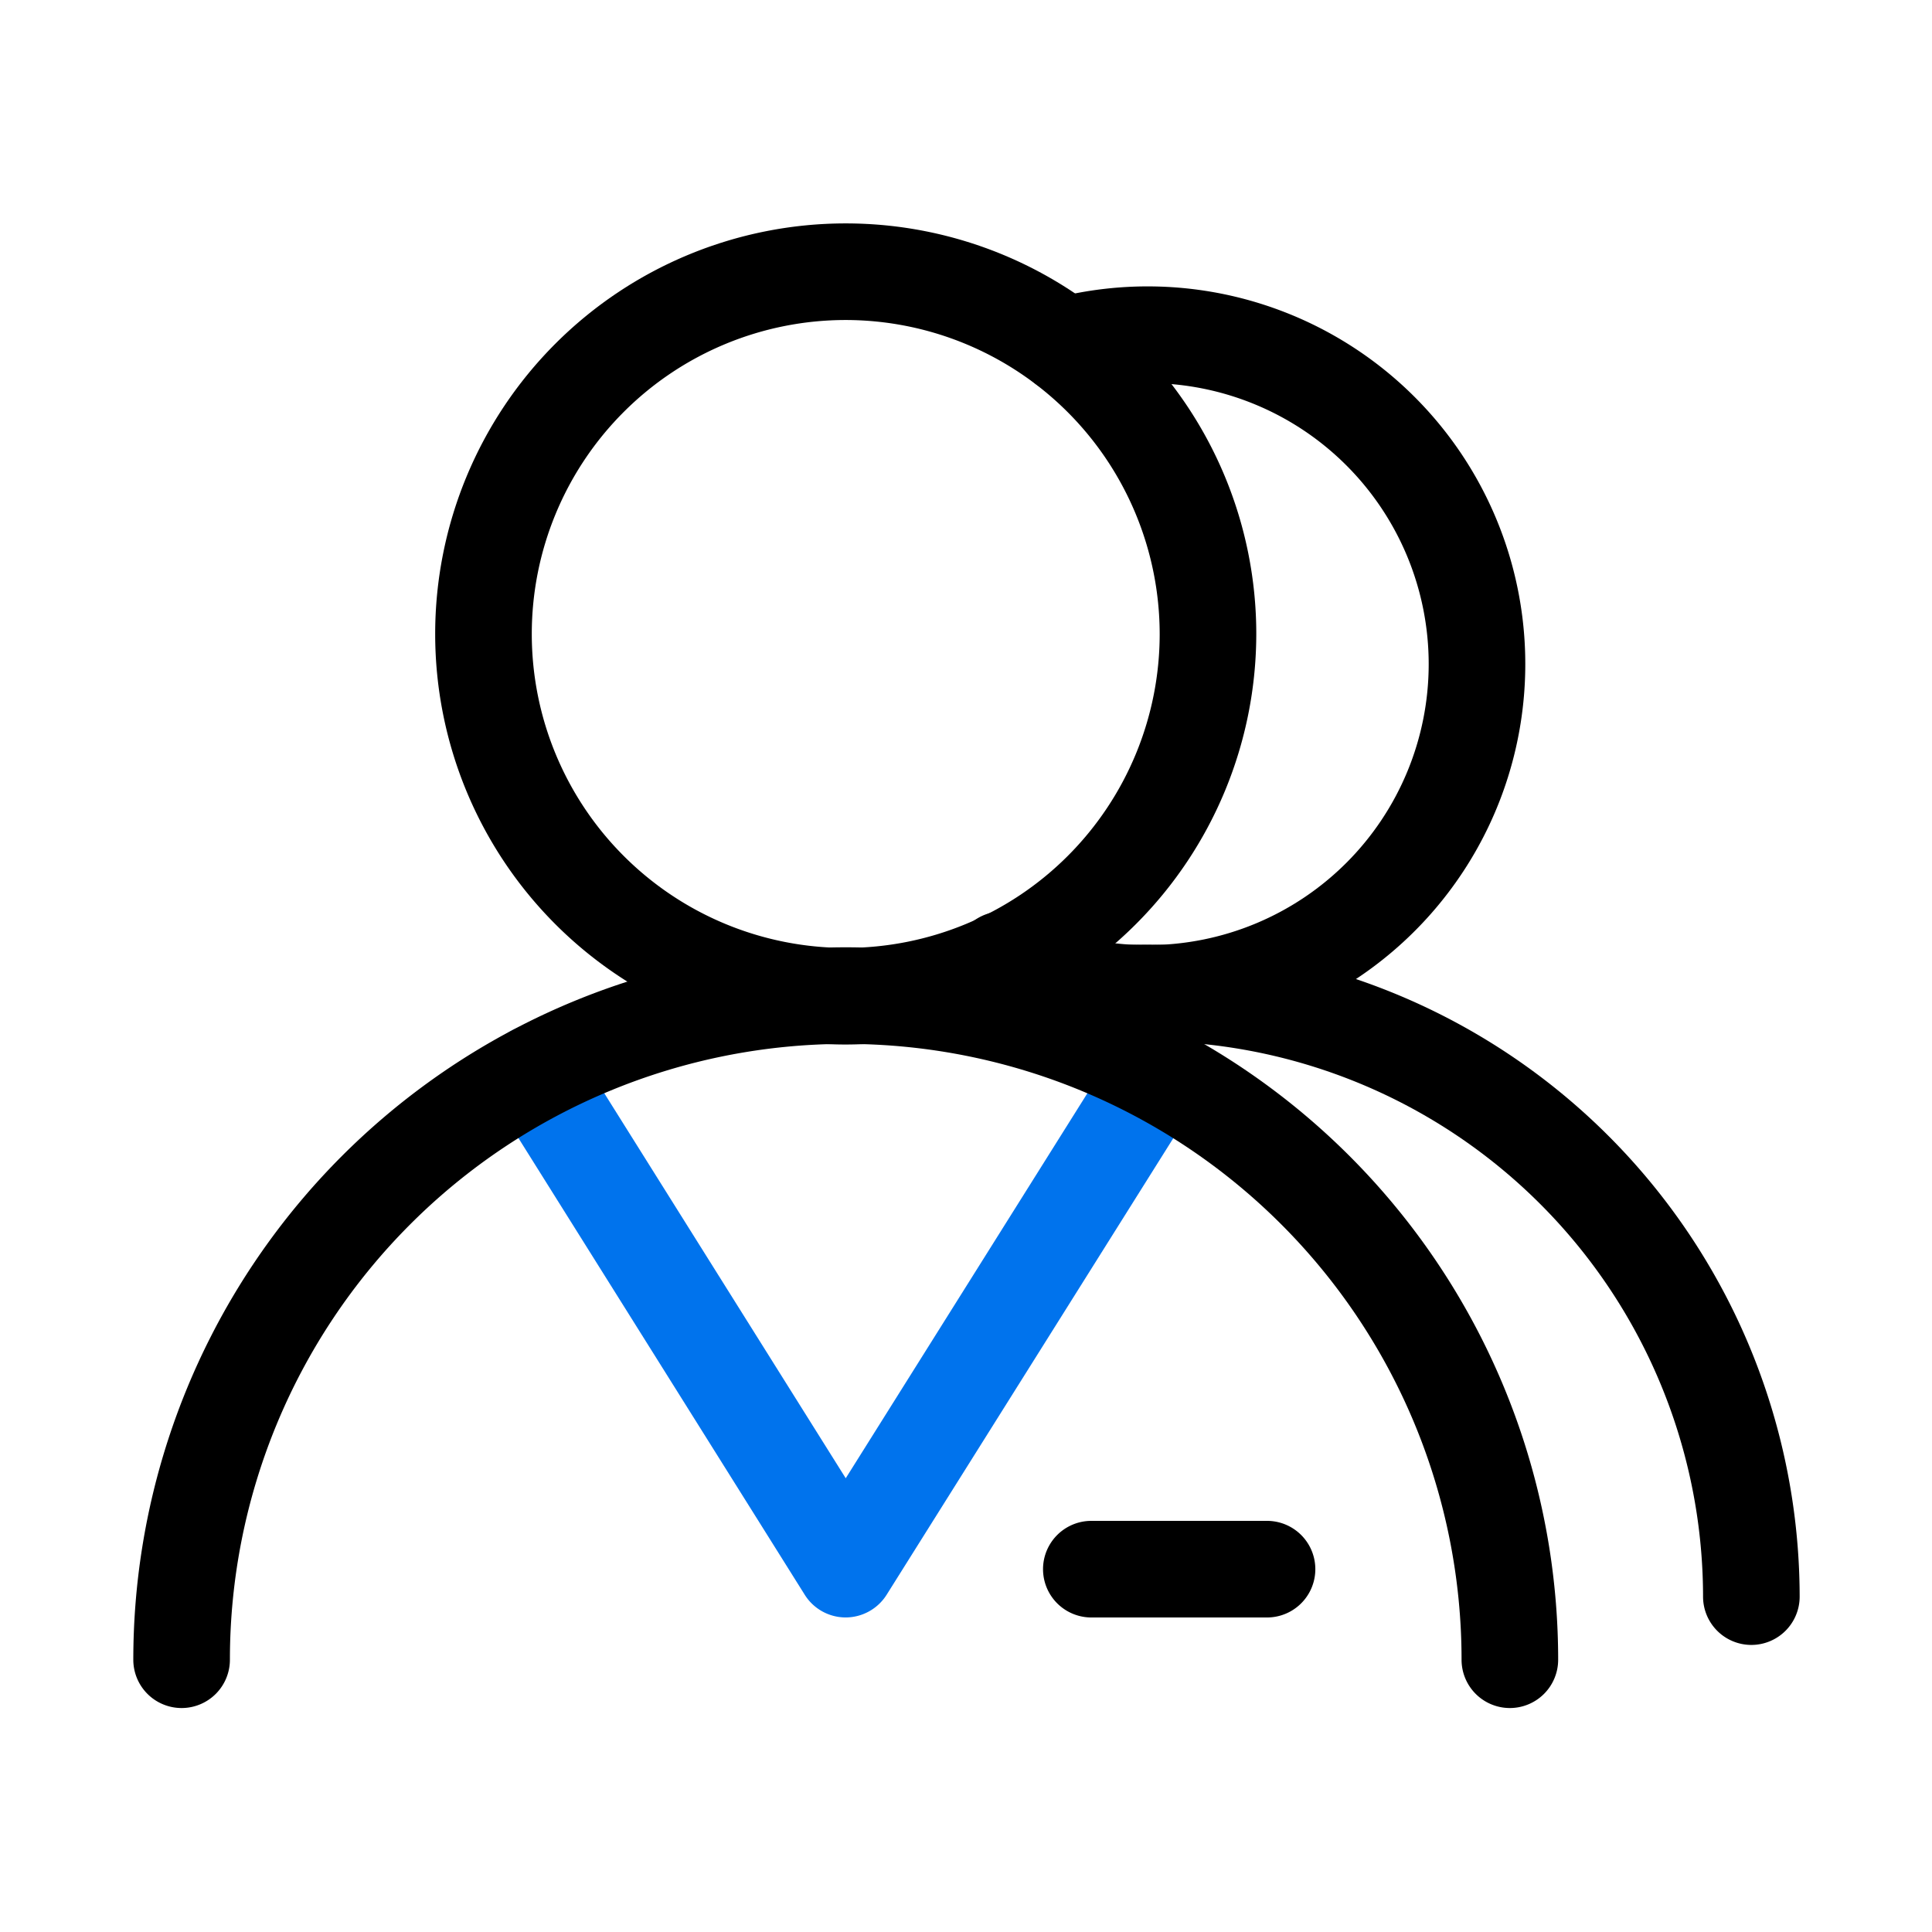
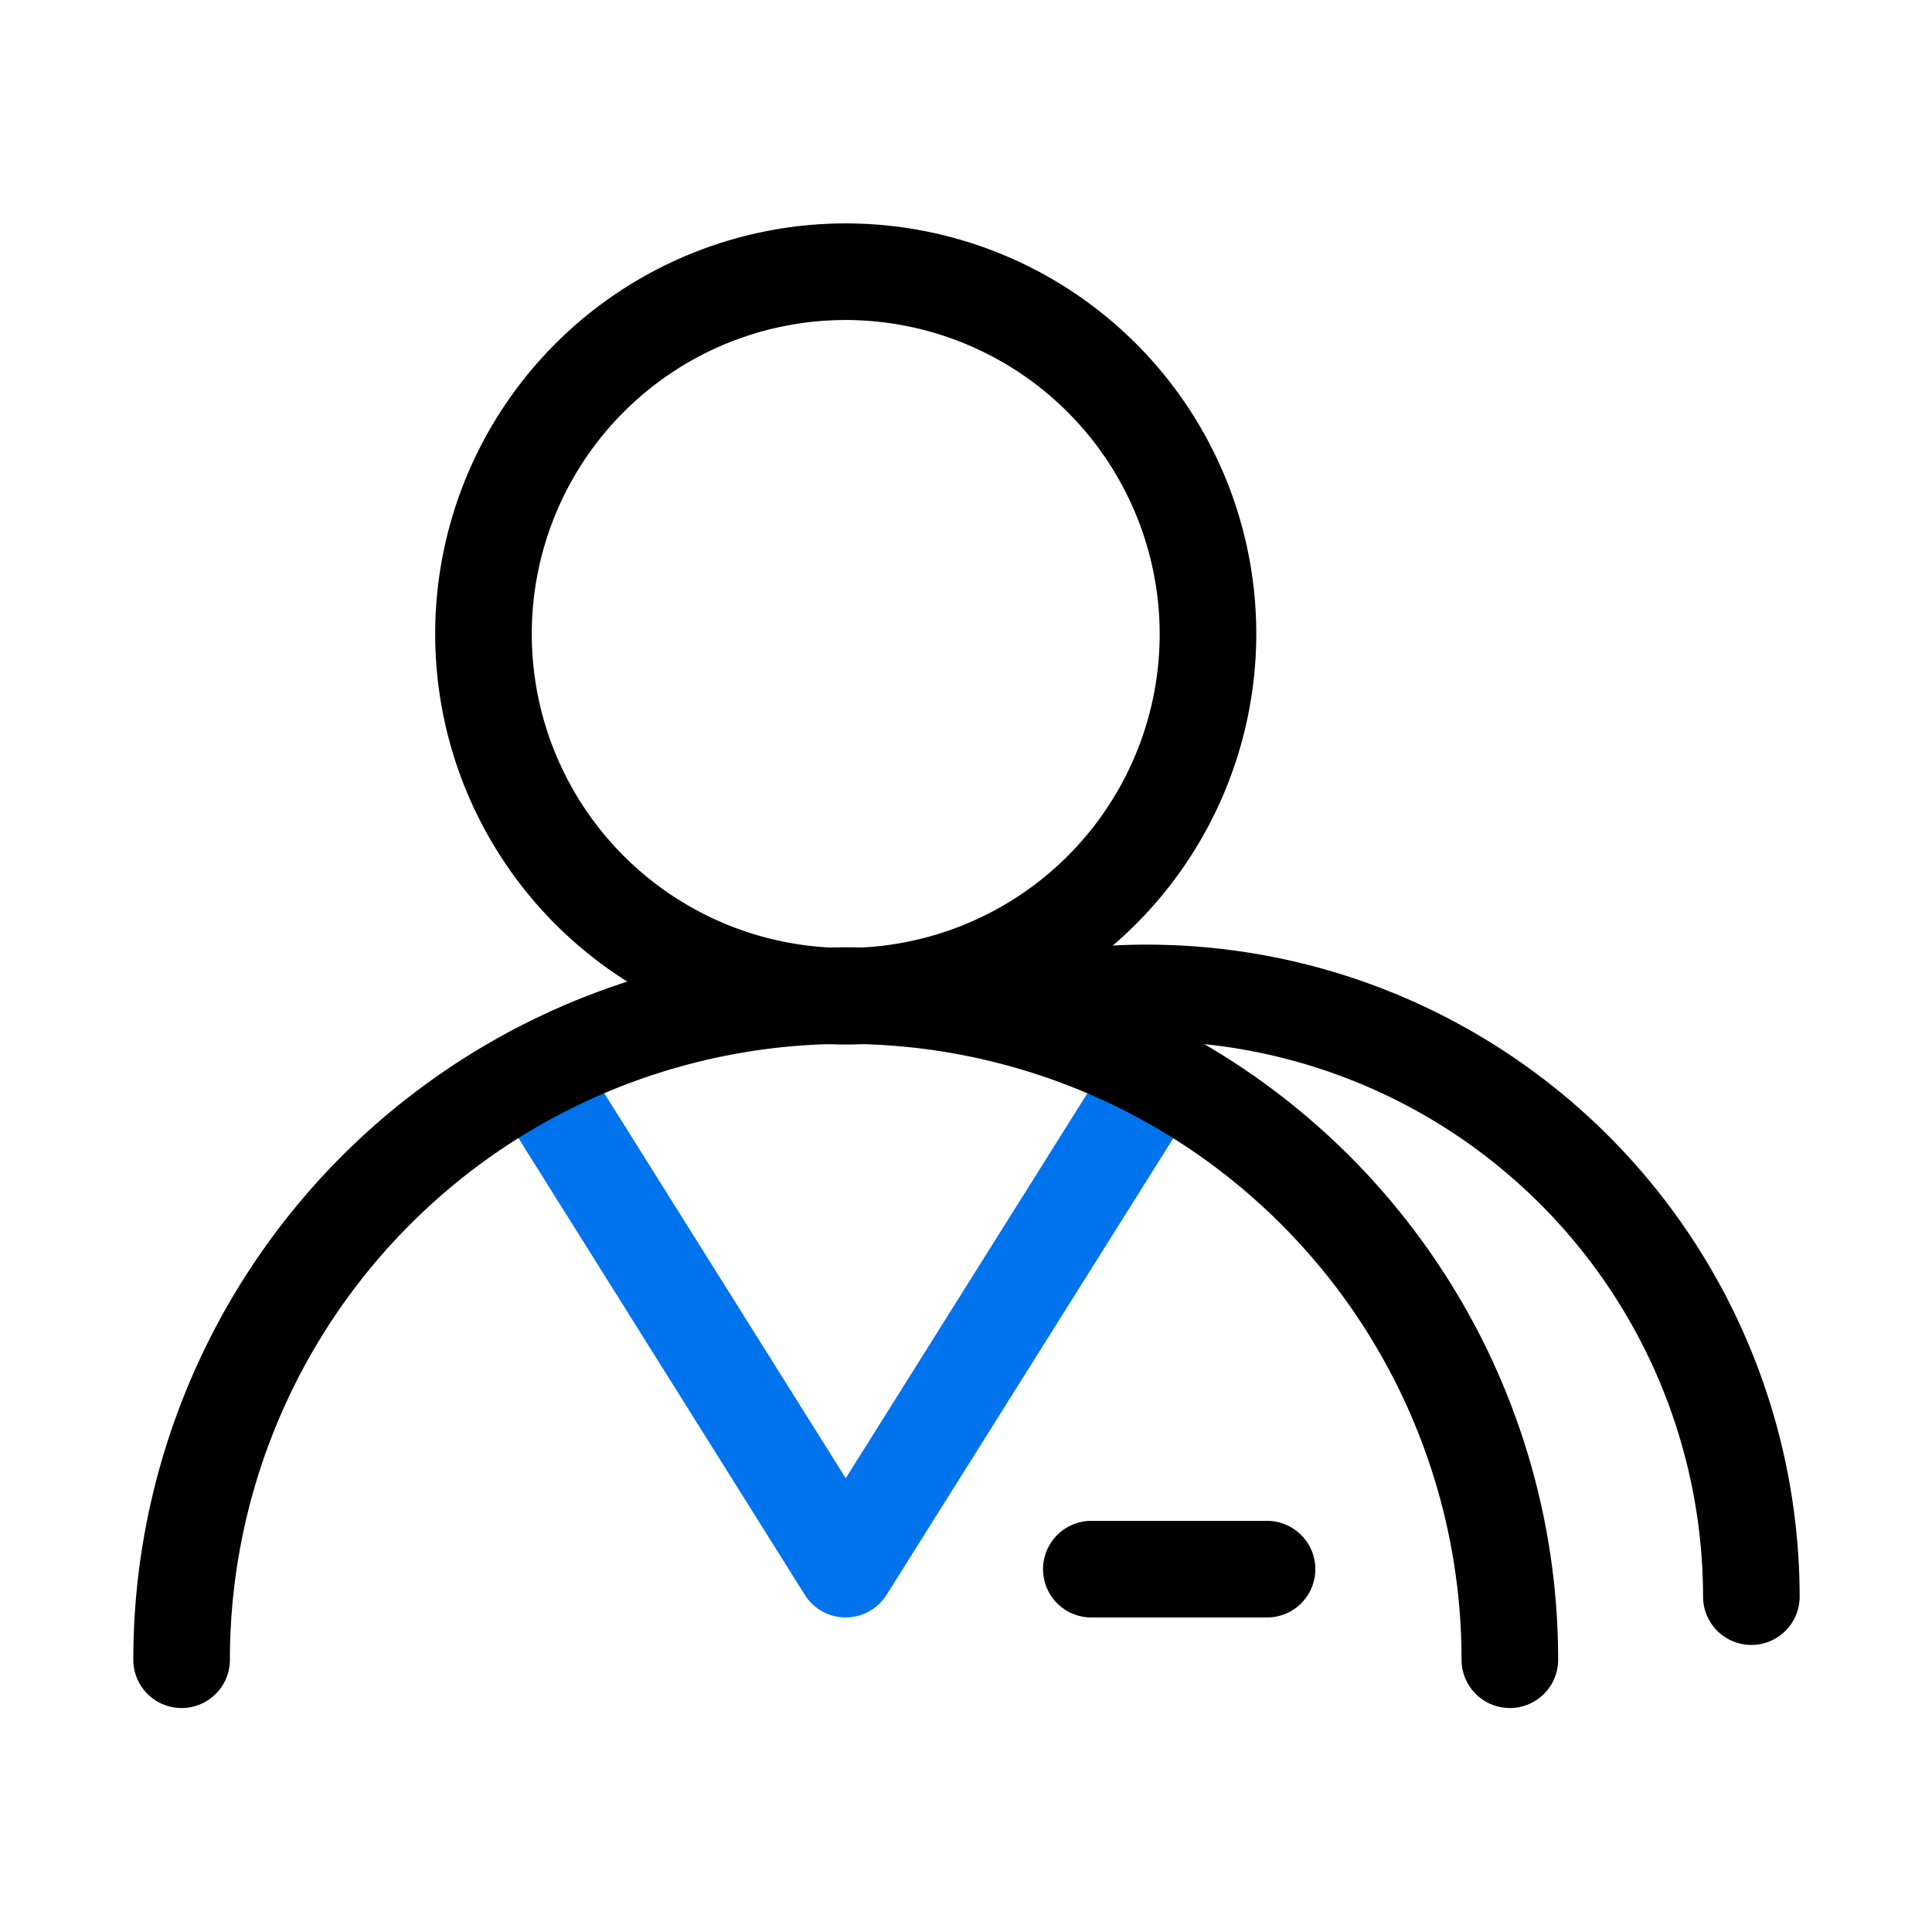
<svg xmlns="http://www.w3.org/2000/svg" width="80" height="80" viewBox="0 0 80 80">
  <defs>
    <clipPath id="clip-path">
      <rect id="SVGID" width="80" height="80" fill="none" />
    </clipPath>
  </defs>
  <g id="icon_development_team" transform="translate(13.401 -1761.79)">
    <g id="组_7992" data-name="组 7992" transform="translate(-13.401 1761.79)" clip-path="url(#clip-path)">
      <g id="组_7985" data-name="组 7985" transform="translate(20.139 42.431)">
        <path id="路径_11957" data-name="路径 11957" d="M9.535,1803.306h0a2,2,0,0,1-1.695-.937l-12.88-20.544a2,2,0,0,1,.633-2.755,2,2,0,0,1,2.755.632l11.188,17.84,11.2-17.843a2,2,0,0,1,3.39,2.128l-12.9,20.545A2.01,2.01,0,0,1,9.535,1803.306Z" transform="translate(5.345 -1778.762)" fill="#0073ed" />
      </g>
      <g id="组_7986" data-name="组 7986" transform="translate(18.02 9.251)">
        <path id="路径_11958" data-name="路径 11958" d="M10.807,1799.49a17,17,0,1,1,17-17A17.018,17.018,0,0,1,10.807,1799.49Zm0-30a13,13,0,1,0,13,13A13.016,13.016,0,0,0,10.807,1769.49Z" transform="translate(6.193 -1765.49)" />
      </g>
      <g id="组_7987" data-name="组 7987" transform="translate(5.52 39.226)">
        <path id="路径_11959" data-name="路径 11959" d="M45.807,1808.98a2,2,0,0,1-2-2,25.5,25.5,0,1,0-51,0,2,2,0,0,1-2,2,2,2,0,0,1-2-2,29.5,29.5,0,0,1,59,0A2,2,0,0,1,45.807,1808.98Z" transform="translate(11.193 -1777.48)" />
      </g>
      <g id="组_7990" data-name="组 7990" transform="translate(39.542 11.863)">
        <g id="组_7988" data-name="组 7988">
-           <path id="路径_11960" data-name="路径 11960" d="M10.394,1797.807a15.492,15.492,0,0,1-6.855-1.58,2,2,0,1,1,1.758-3.592,11.524,11.524,0,0,0,5.1,1.172,11.636,11.636,0,0,0,0-23.272,11.772,11.772,0,0,0-2.935.373,2,2,0,1,1-1.005-3.873,15.638,15.638,0,1,1,3.94,30.772Z" transform="translate(-2.416 -1766.535)" />
-         </g>
+           </g>
        <g id="组_7989" data-name="组 7989" transform="translate(0.645 27.253)">
          <path id="路径_11961" data-name="路径 11961" d="M35.007,1806.433a2,2,0,0,1-2-2A23.02,23.02,0,0,0,5.1,1781.958a2,2,0,1,1-.85-3.91,27.034,27.034,0,0,1,32.757,26.385A2,2,0,0,1,35.007,1806.433Z" transform="translate(-2.674 -1777.436)" />
        </g>
      </g>
      <g id="组_7991" data-name="组 7991" transform="translate(43.19 62.976)">
        <path id="路径_11962" data-name="路径 11962" d="M13.15,1790.98H5.875a2,2,0,1,1,0-4H13.15a2,2,0,1,1,0,4Z" transform="translate(-3.875 -1786.98)" />
      </g>
    </g>
  </g>
</svg>